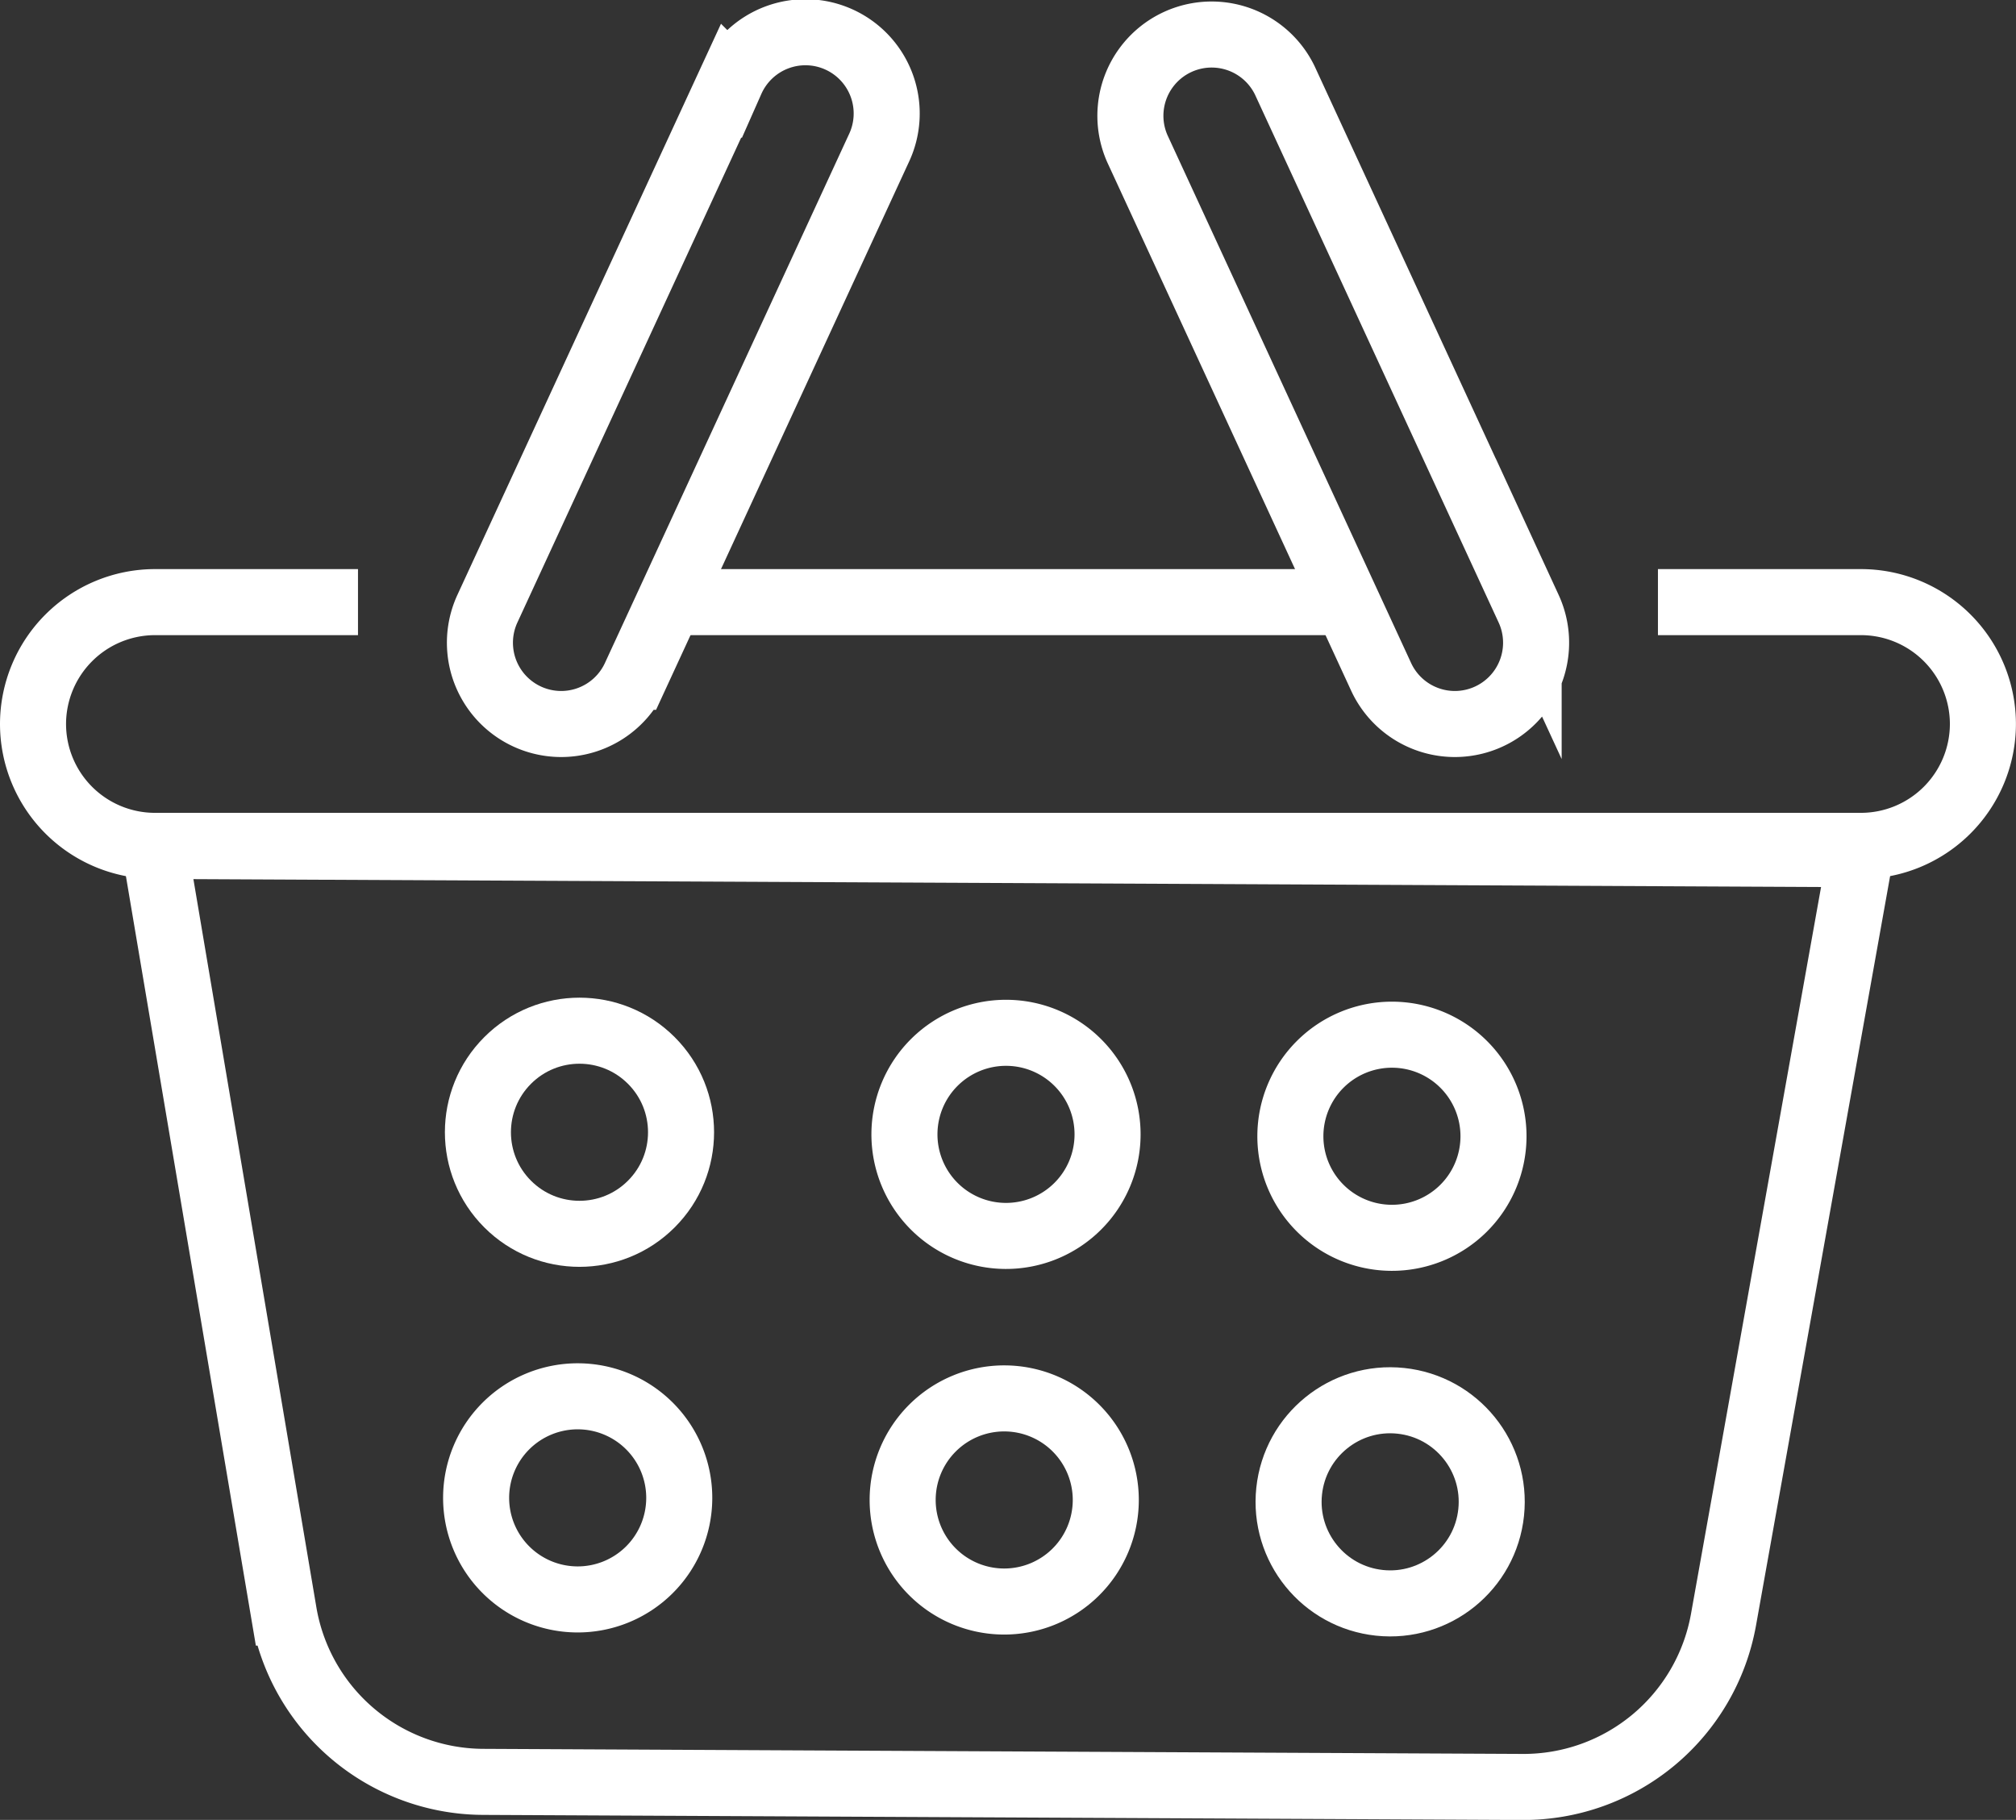
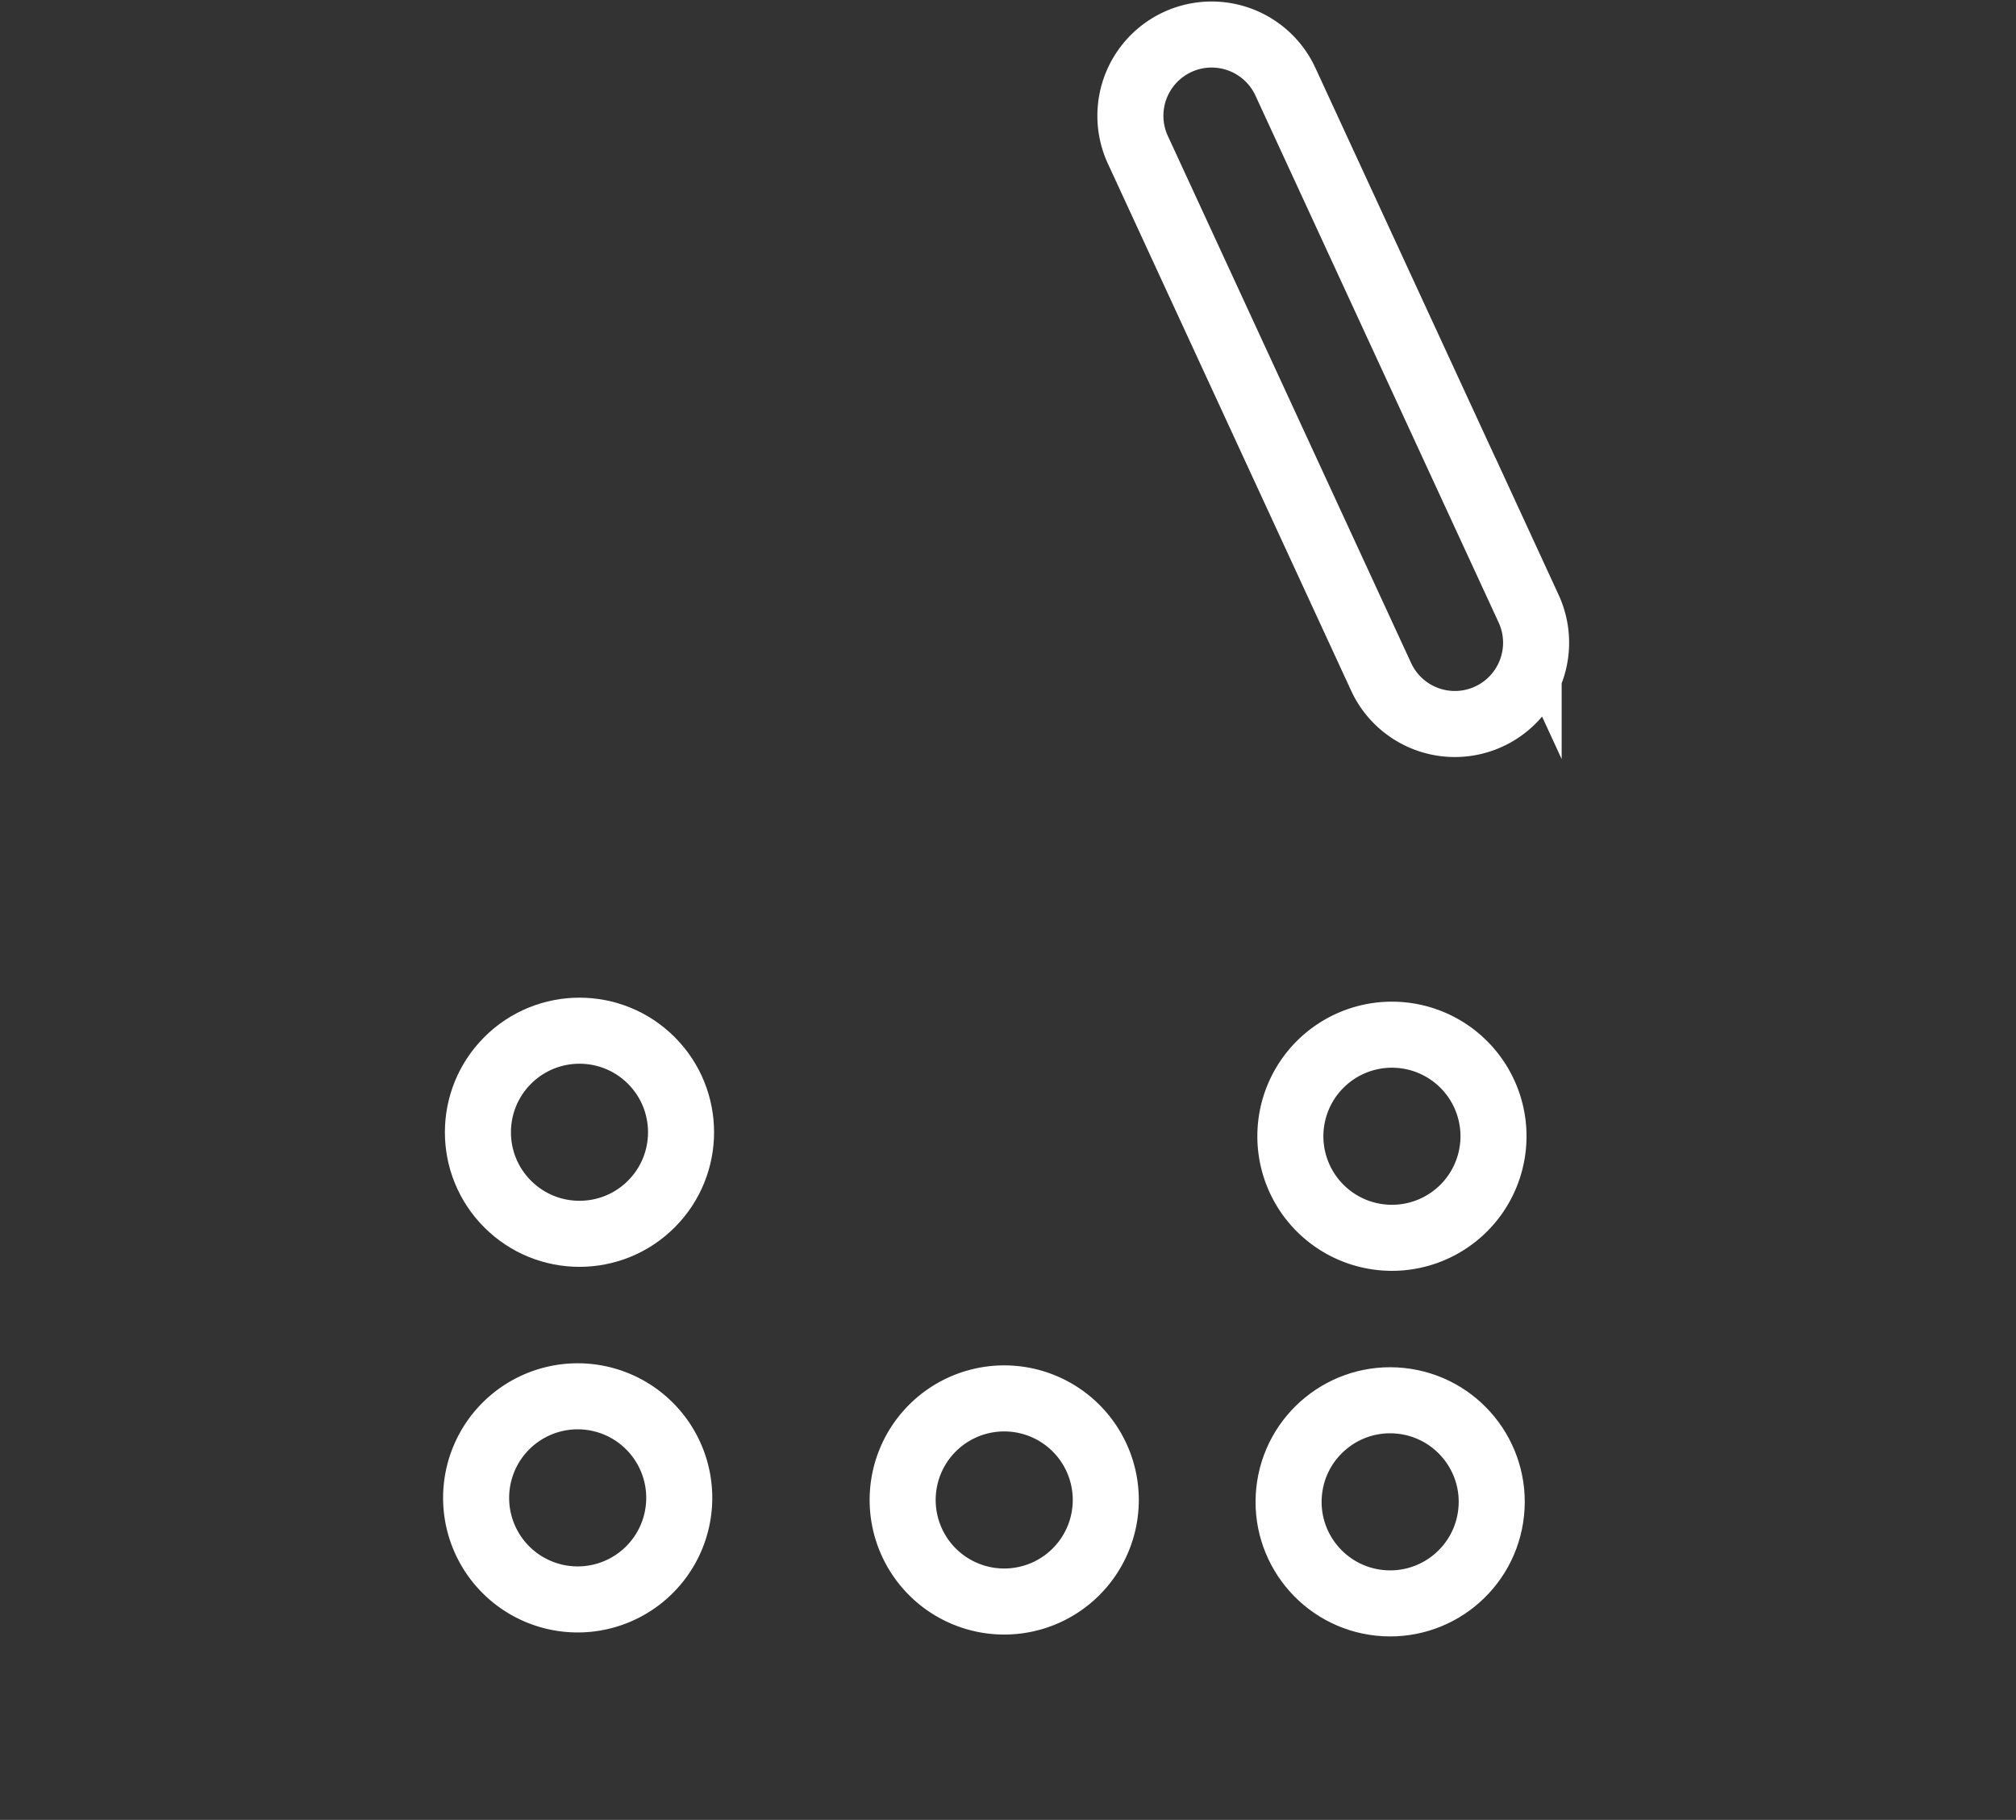
<svg xmlns="http://www.w3.org/2000/svg" width="122.094" height="110.219" viewBox="0 0 122.094 110.219">
  <rect x="0" y="0" width="122.094" height="110.219" fill="#333333" stroke="none" />
  <g id="グループ_102" data-name="グループ 102" transform="translate(-1128 -1100.067)">
    <g id="グループ_101" data-name="グループ 101" transform="translate(1130 1102.088)">
      <g id="グループ_100" data-name="グループ 100" transform="translate(27.063)">
        <g id="グループ_98" data-name="グループ 98" transform="translate(0 0)">
-           <path id="パス_13" data-name="パス 13" d="M1189.919,1143.916a4.923,4.923,0,0,1-4.464-6.984l14.762-31.984a4.921,4.921,0,1,1,8.935,4.124l-14.762,31.984A4.922,4.922,0,0,1,1189.919,1143.916Z" transform="translate(-1185 -1102.088)" fill="none" stroke="#fff" stroke-miterlimit="10" stroke-width="4" />
-         </g>
+           </g>
        <g id="グループ_99" data-name="グループ 99" transform="translate(39.364)">
          <path id="パス_14" data-name="パス 14" d="M1284.687,1143.916a4.921,4.921,0,0,1-4.471-2.86l-14.762-31.984a4.921,4.921,0,0,1,8.935-4.124l14.762,31.984a4.923,4.923,0,0,1-4.464,6.984Z" transform="translate(-1265 -1102.088)" fill="none" stroke="#fff" stroke-miterlimit="10" stroke-width="4" />
        </g>
      </g>
-       <path id="パス_15" data-name="パス 15" d="M1228.409,1172.092h12.3a7.387,7.387,0,0,1,7.381,7.381,7.392,7.392,0,0,1-7.381,7.381H1137.381a7.387,7.387,0,0,1-7.381-7.381,7.392,7.392,0,0,1,7.381-7.381h12.3" transform="translate(-1130 -1137.646)" fill="none" stroke="#fff" stroke-miterlimit="10" stroke-width="4" />
-       <line id="線_2" data-name="線 2" x1="40.595" transform="translate(39.365 34.446)" fill="none" stroke="#fff" stroke-miterlimit="10" stroke-width="4" />
    </g>
-     <path id="パス_16" data-name="パス 16" d="M1248.259,1202.593l-103.331-.5,7.841,46.432a12.3,12.3,0,0,0,12.07,10.253l62.955.308a12.3,12.3,0,0,0,12.169-10.134Z" transform="translate(-7.583 -50.794)" fill="none" stroke="#fff" stroke-miterlimit="10" stroke-width="4" />
    <path id="パス_17" data-name="パス 17" d="M1249.337,1276.281a6.151,6.151,0,1,1-6.121-6.181A6.151,6.151,0,0,1,1249.337,1276.281Z" transform="translate(-54.368 -85.34)" fill="none" stroke="#fff" stroke-miterlimit="10" stroke-width="4" />
-     <path id="パス_18" data-name="パス 18" d="M1249.557,1231.282a6.151,6.151,0,1,1-6.12-6.181A6.15,6.15,0,0,1,1249.557,1231.282Z" transform="translate(-54.48 -62.483)" fill="none" stroke="#fff" stroke-miterlimit="10" stroke-width="4" />
    <circle id="楕円形_8" data-name="楕円形 8" cx="6.151" cy="6.151" r="6.151" transform="translate(1154.396 1168.641) rotate(-45)" fill="none" stroke="#fff" stroke-miterlimit="10" stroke-width="4" />
    <path id="パス_19" data-name="パス 19" d="M1196.838,1276.024a6.151,6.151,0,1,1-6.121-6.181A6.15,6.15,0,0,1,1196.838,1276.024Z" transform="translate(-27.701 -85.21)" fill="none" stroke="#fff" stroke-miterlimit="10" stroke-width="4" />
    <circle id="楕円形_9" data-name="楕円形 9" cx="6.151" cy="6.151" r="6.151" transform="translate(1205.43 1196.497) rotate(-83.989)" fill="none" stroke="#fff" stroke-miterlimit="10" stroke-width="4" />
    <path id="パス_20" data-name="パス 20" d="M1297.056,1231.514a6.151,6.151,0,1,1-6.121-6.181A6.151,6.151,0,0,1,1297.056,1231.514Z" transform="translate(-78.606 -62.601)" fill="none" stroke="#fff" stroke-miterlimit="10" stroke-width="4" />
  </g>
</svg>